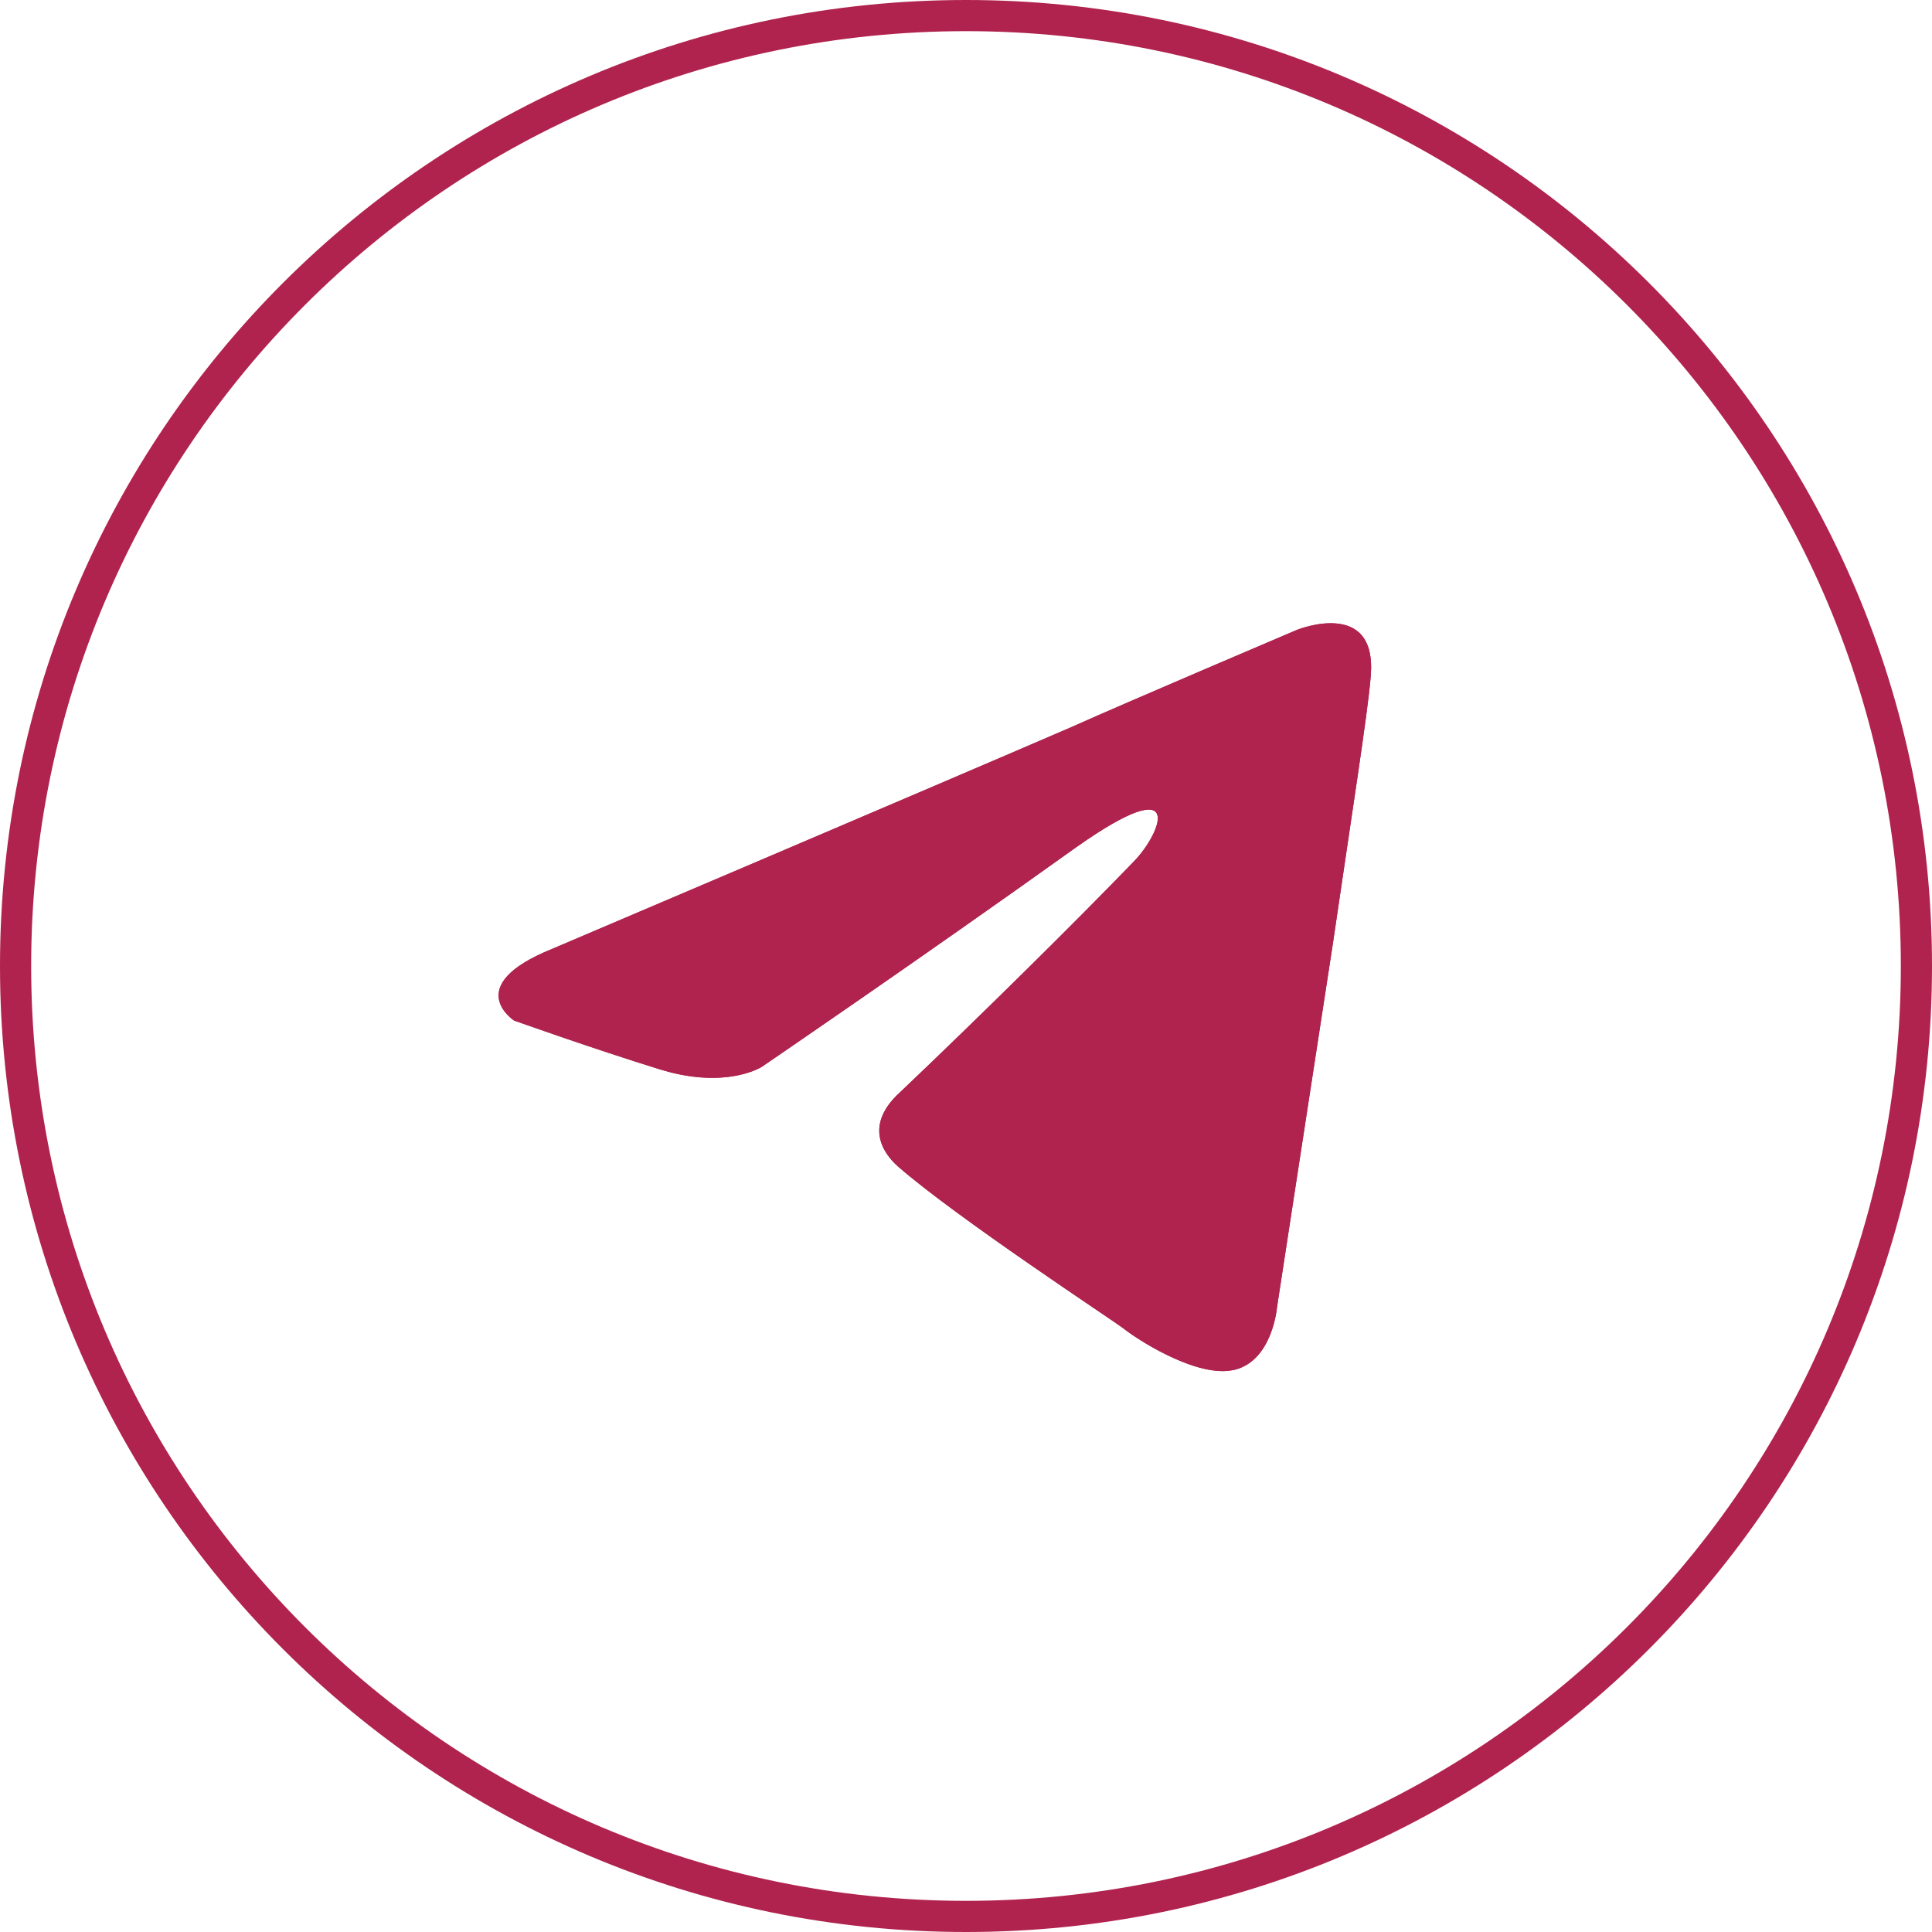
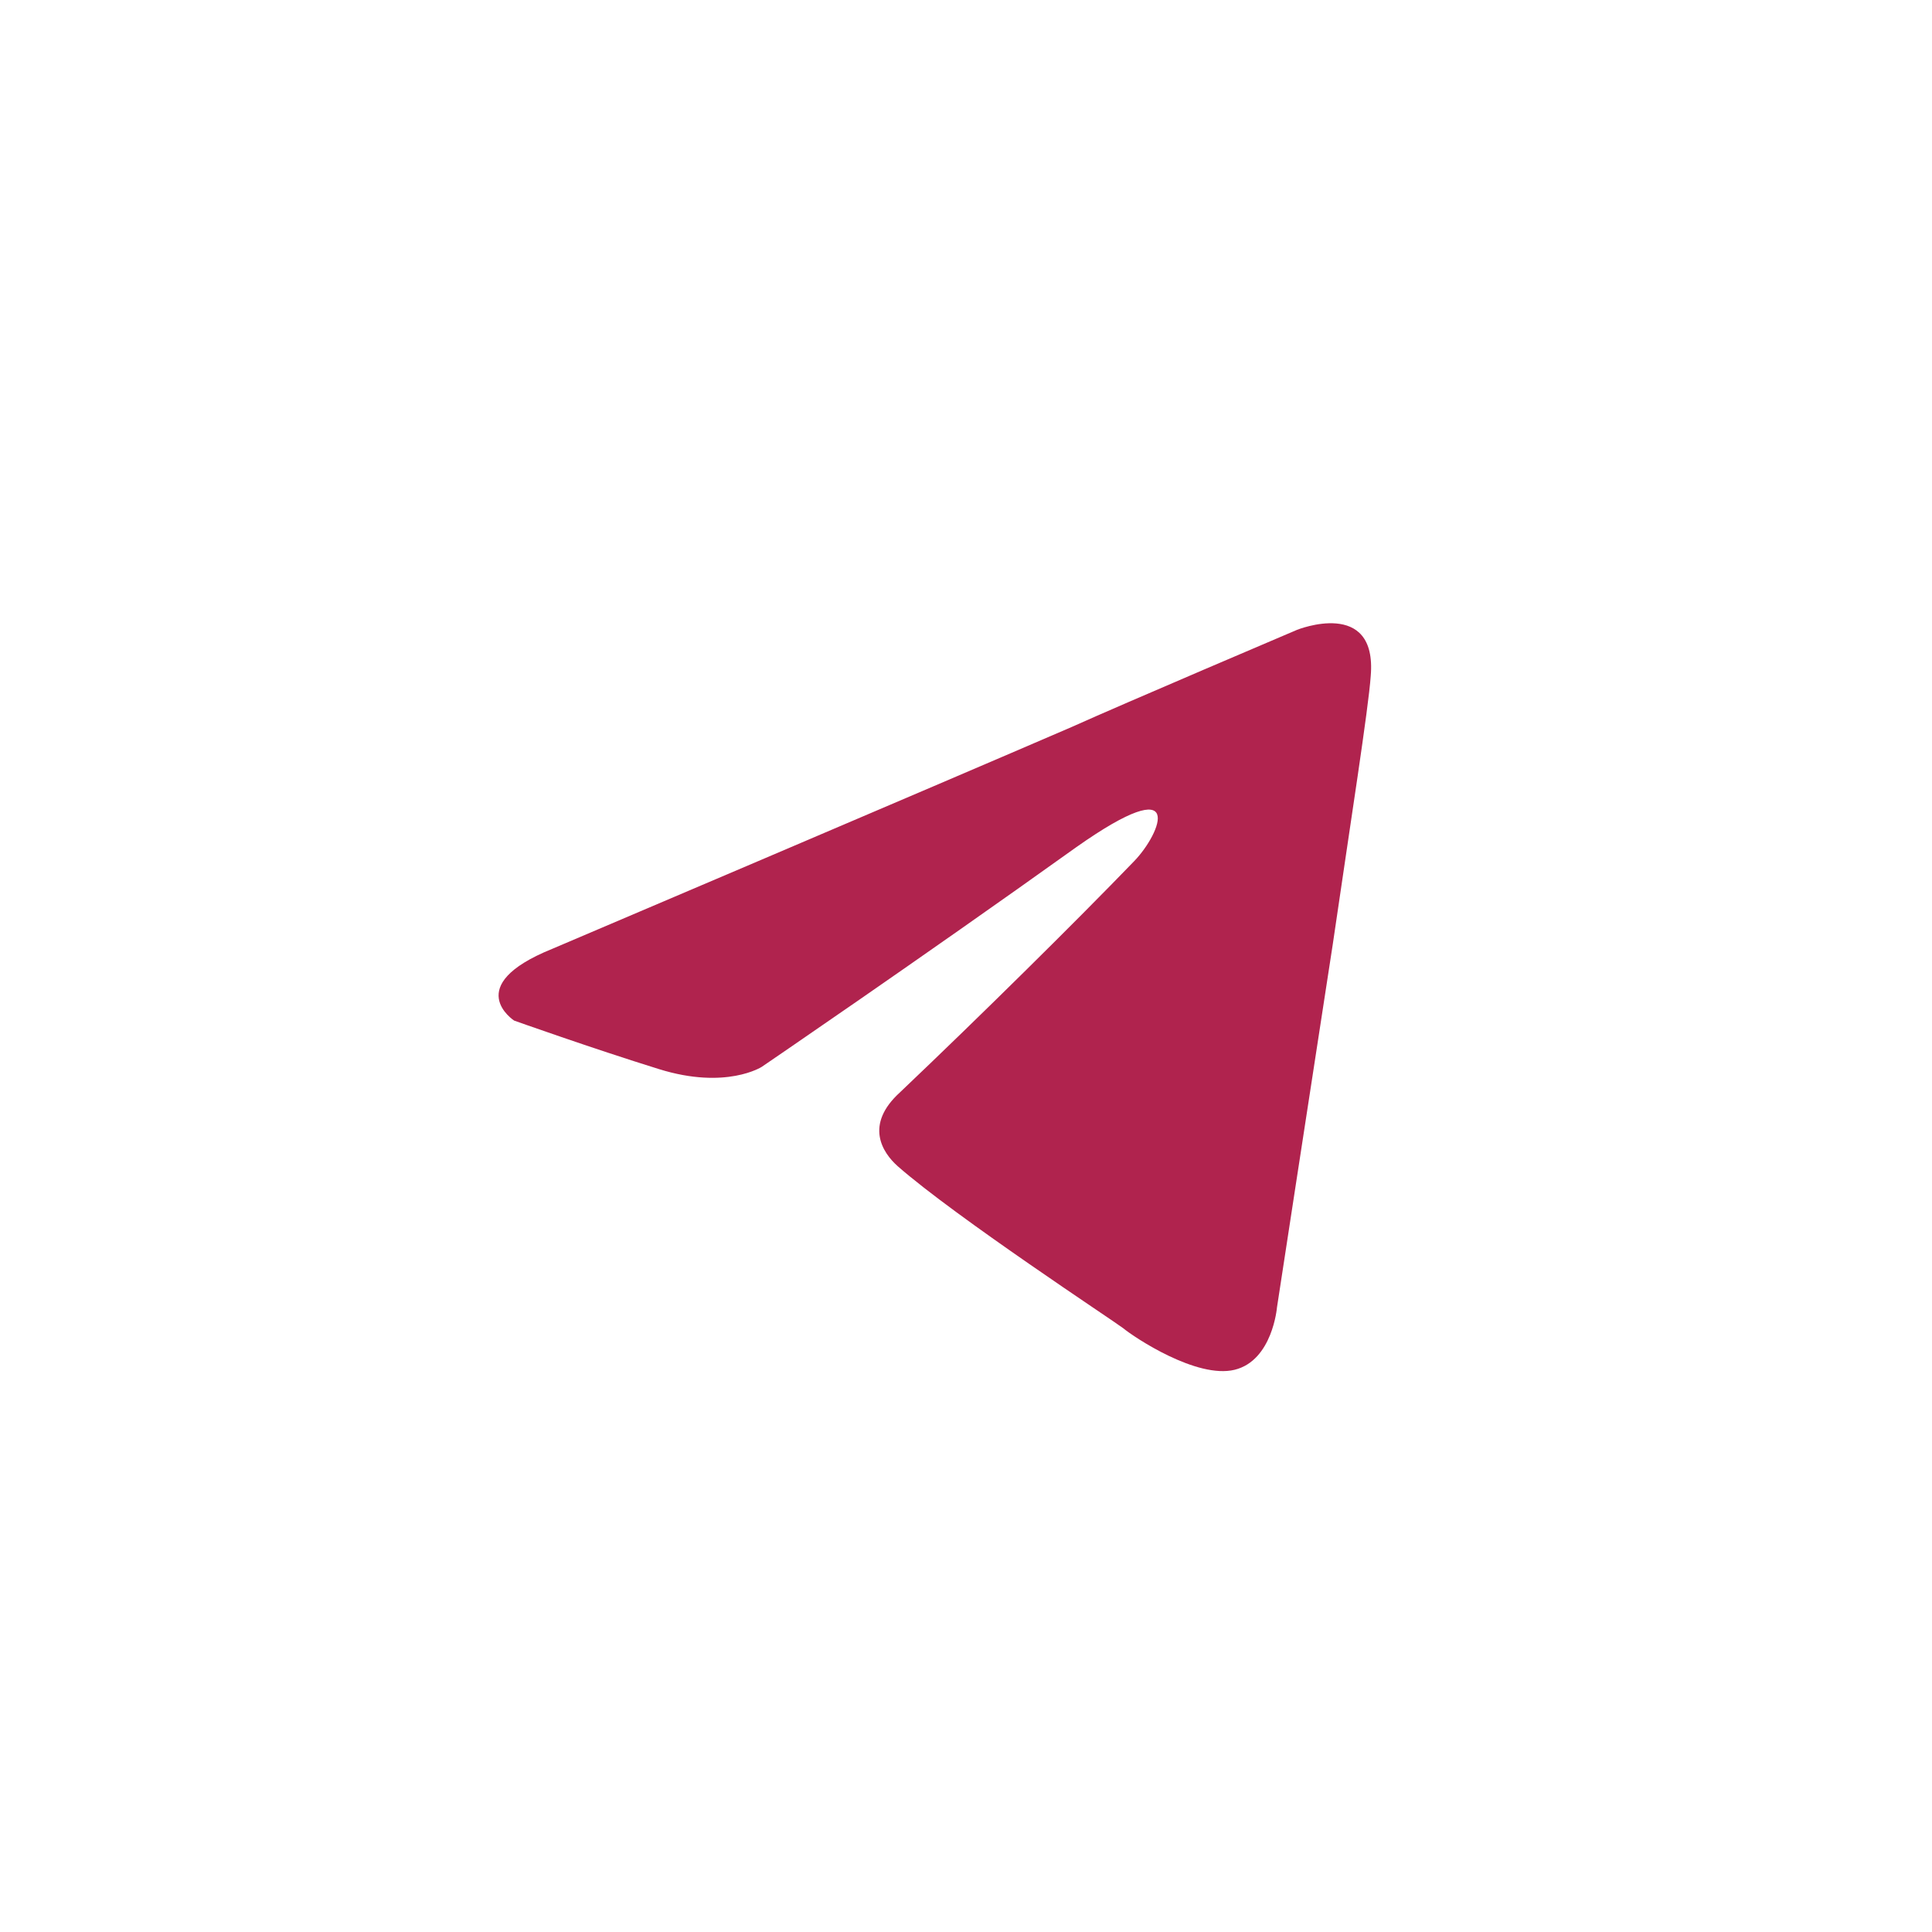
<svg xmlns="http://www.w3.org/2000/svg" width="31" height="31" viewBox="0 0 31 31" fill="none">
  <path d="M8.858 15.226C8.858 15.226 15.05 12.592 17.198 11.664C18.021 11.293 20.812 10.106 20.812 10.106C20.812 10.106 22.101 9.587 21.994 10.848C21.958 11.367 21.672 13.185 21.385 15.152C20.956 17.934 20.49 20.977 20.49 20.977C20.49 20.977 20.419 21.83 19.81 21.979C19.202 22.127 18.2 21.459 18.021 21.311C17.878 21.2 15.336 19.53 14.406 18.714C14.155 18.491 13.869 18.046 14.442 17.526C15.73 16.302 17.269 14.781 18.2 13.816C18.629 13.371 19.059 12.332 17.269 13.594C14.728 15.412 12.223 17.118 12.223 17.118C12.223 17.118 11.65 17.489 10.576 17.155C9.503 16.822 8.25 16.376 8.25 16.376C8.25 16.376 7.391 15.82 8.858 15.226Z" fill="#B0234E" />
-   <path d="M20.812 10.106C20.827 10.1 22.1 9.594 21.994 10.848C21.958 11.367 21.672 13.185 21.385 15.152L20.49 20.977C20.49 20.977 20.419 21.83 19.81 21.979L19.692 21.997C19.08 22.046 18.189 21.45 18.021 21.311C17.874 21.197 15.336 19.529 14.406 18.714C14.155 18.491 13.869 18.046 14.442 17.526C15.73 16.302 17.269 14.781 18.2 13.816C18.629 13.371 19.059 12.332 17.269 13.594C14.733 15.408 12.232 17.112 12.223 17.118C12.223 17.118 11.719 17.445 10.771 17.21L10.576 17.155C10.04 16.988 9.458 16.794 9.011 16.641L8.25 16.376C8.25 16.376 7.391 15.82 8.858 15.226C8.902 15.208 15.057 12.589 17.198 11.664C17.609 11.479 18.513 11.089 19.314 10.746L20.812 10.106ZM17.403 20.505L18.514 20.675L18.515 20.674L17.404 20.504L17.403 20.505Z" fill="#B0234E" />
-   <path d="M30.5 15.5C30.5 7.216 23.784 0.5 15.5 0.5C7.216 0.5 0.5 7.216 0.5 15.5C0.5 23.784 7.216 30.5 15.5 30.5V31C6.94 31 0 24.06 0 15.5C0 6.94 6.94 0 15.5 0C24.06 0 31 6.94 31 15.5C31 24.06 24.06 31 15.5 31V30.5C23.784 30.5 30.5 23.784 30.5 15.5Z" fill="#B0234E" />
</svg>